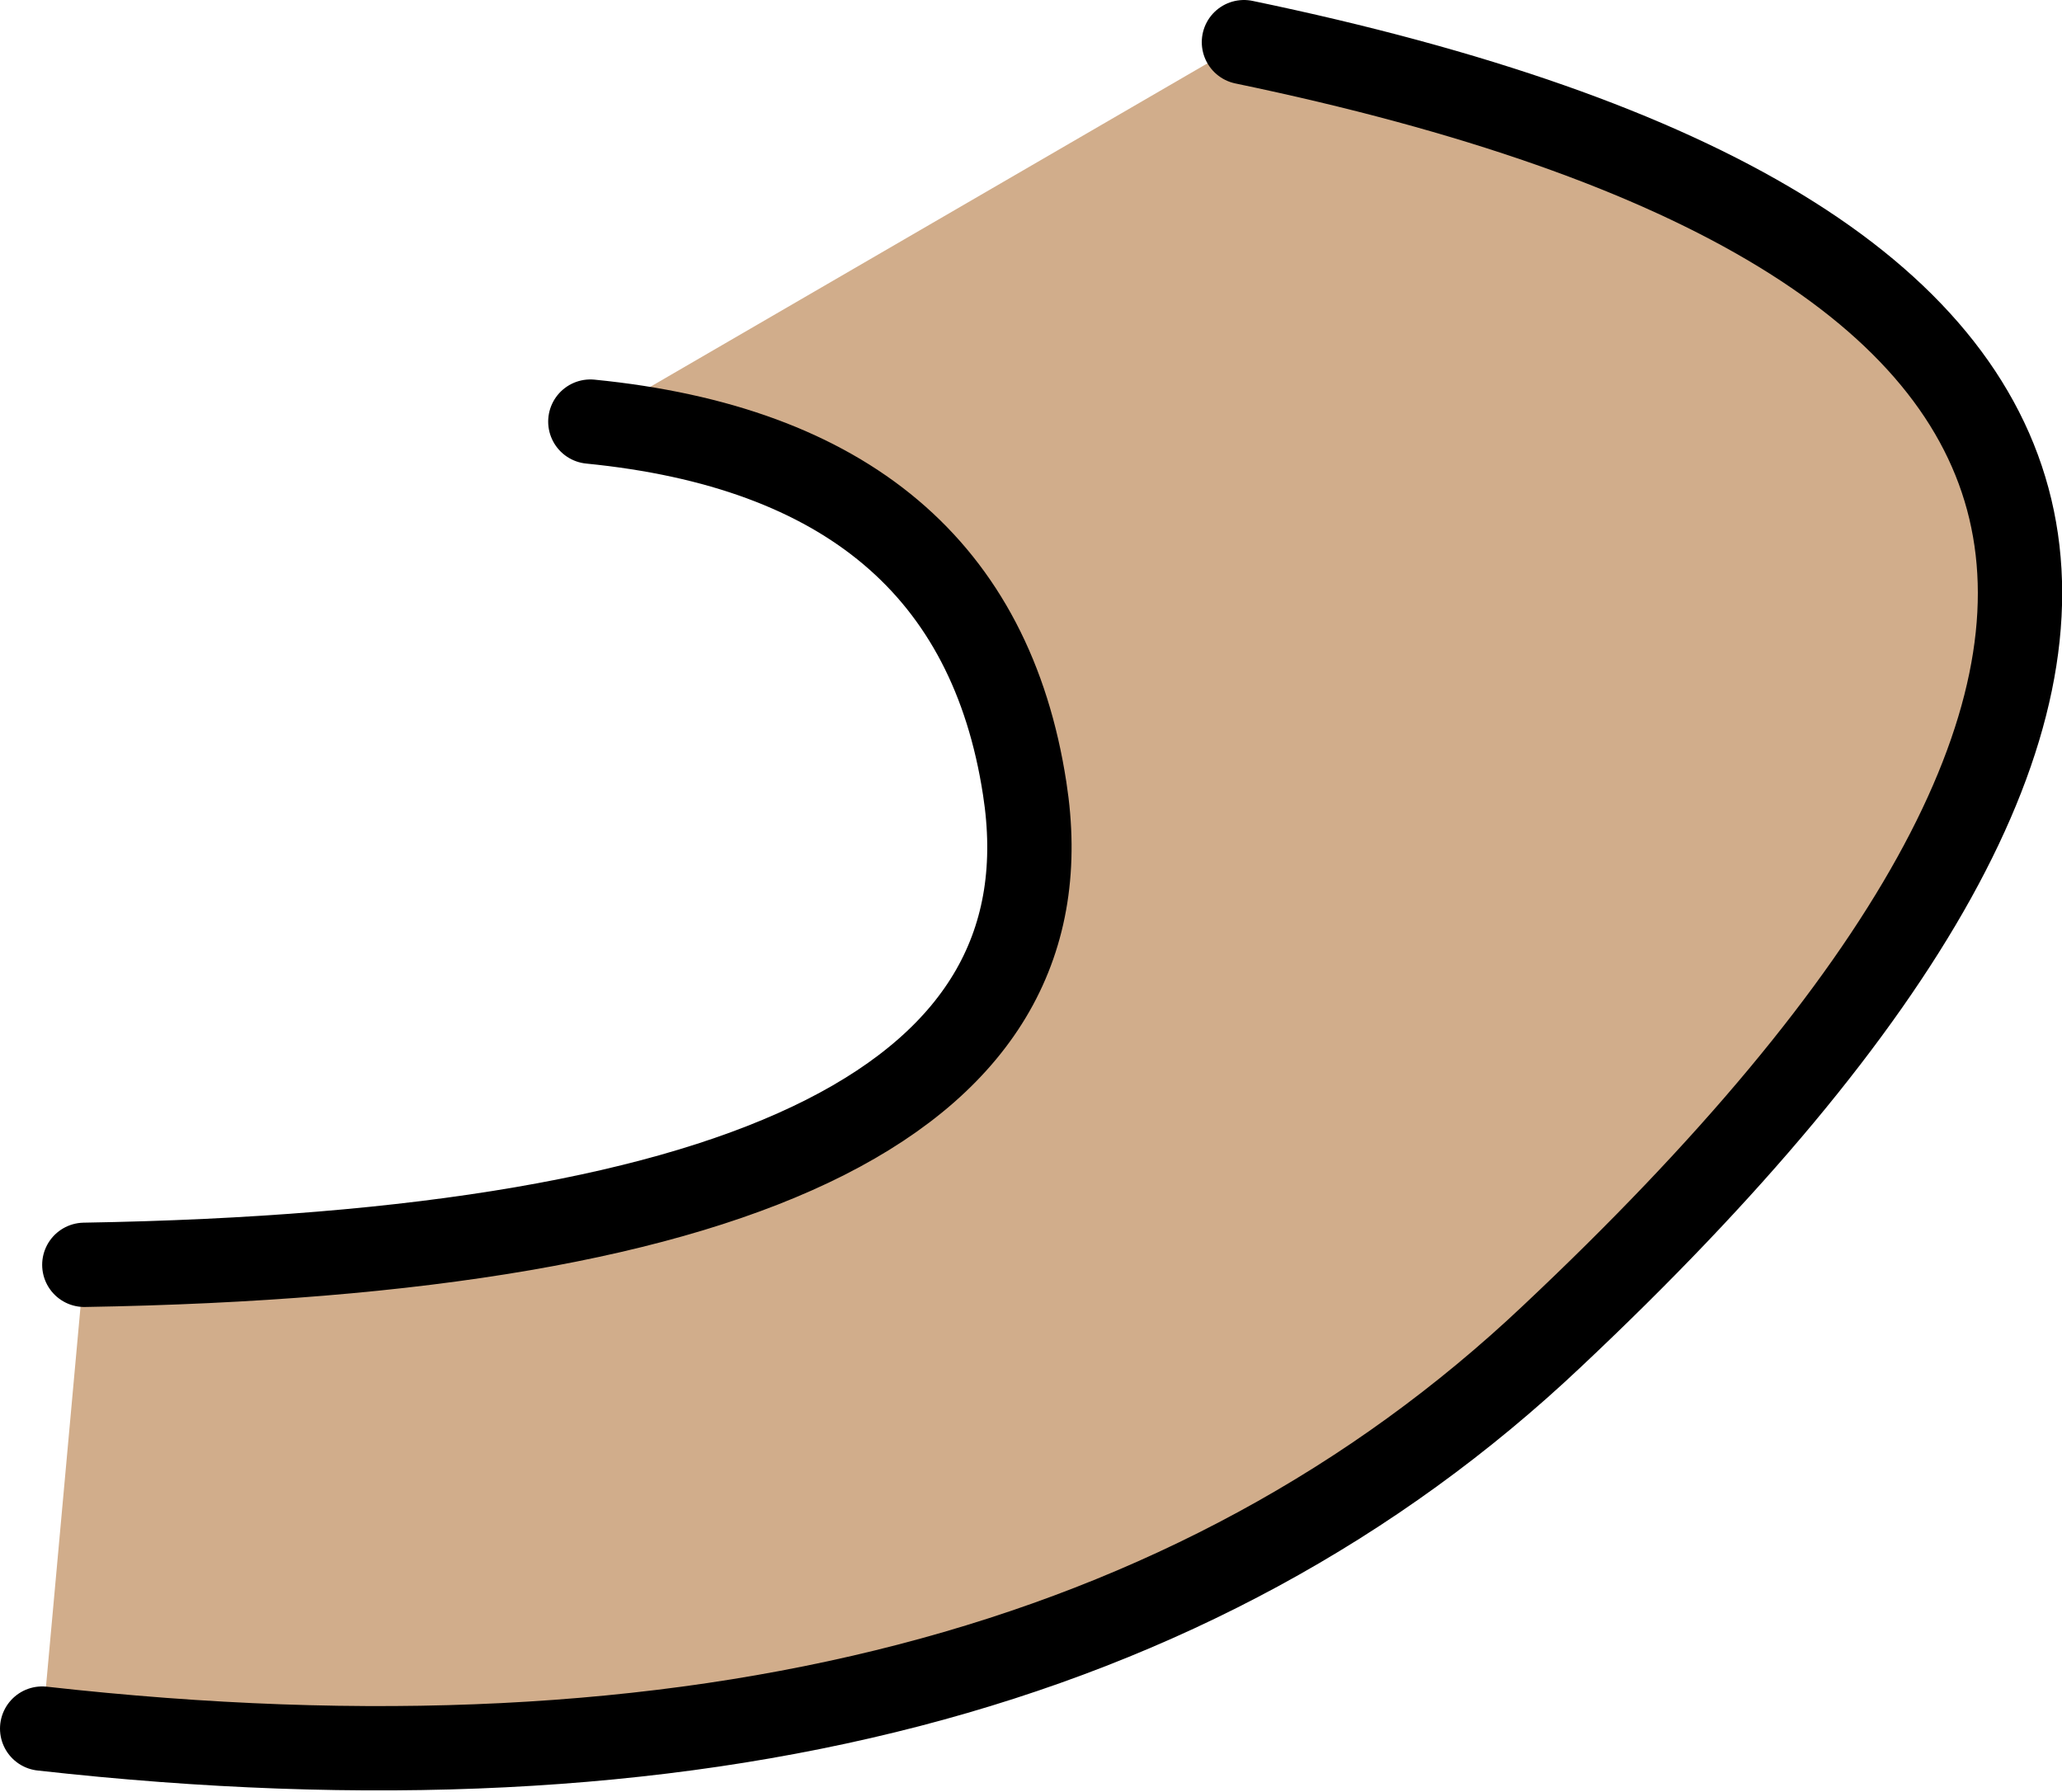
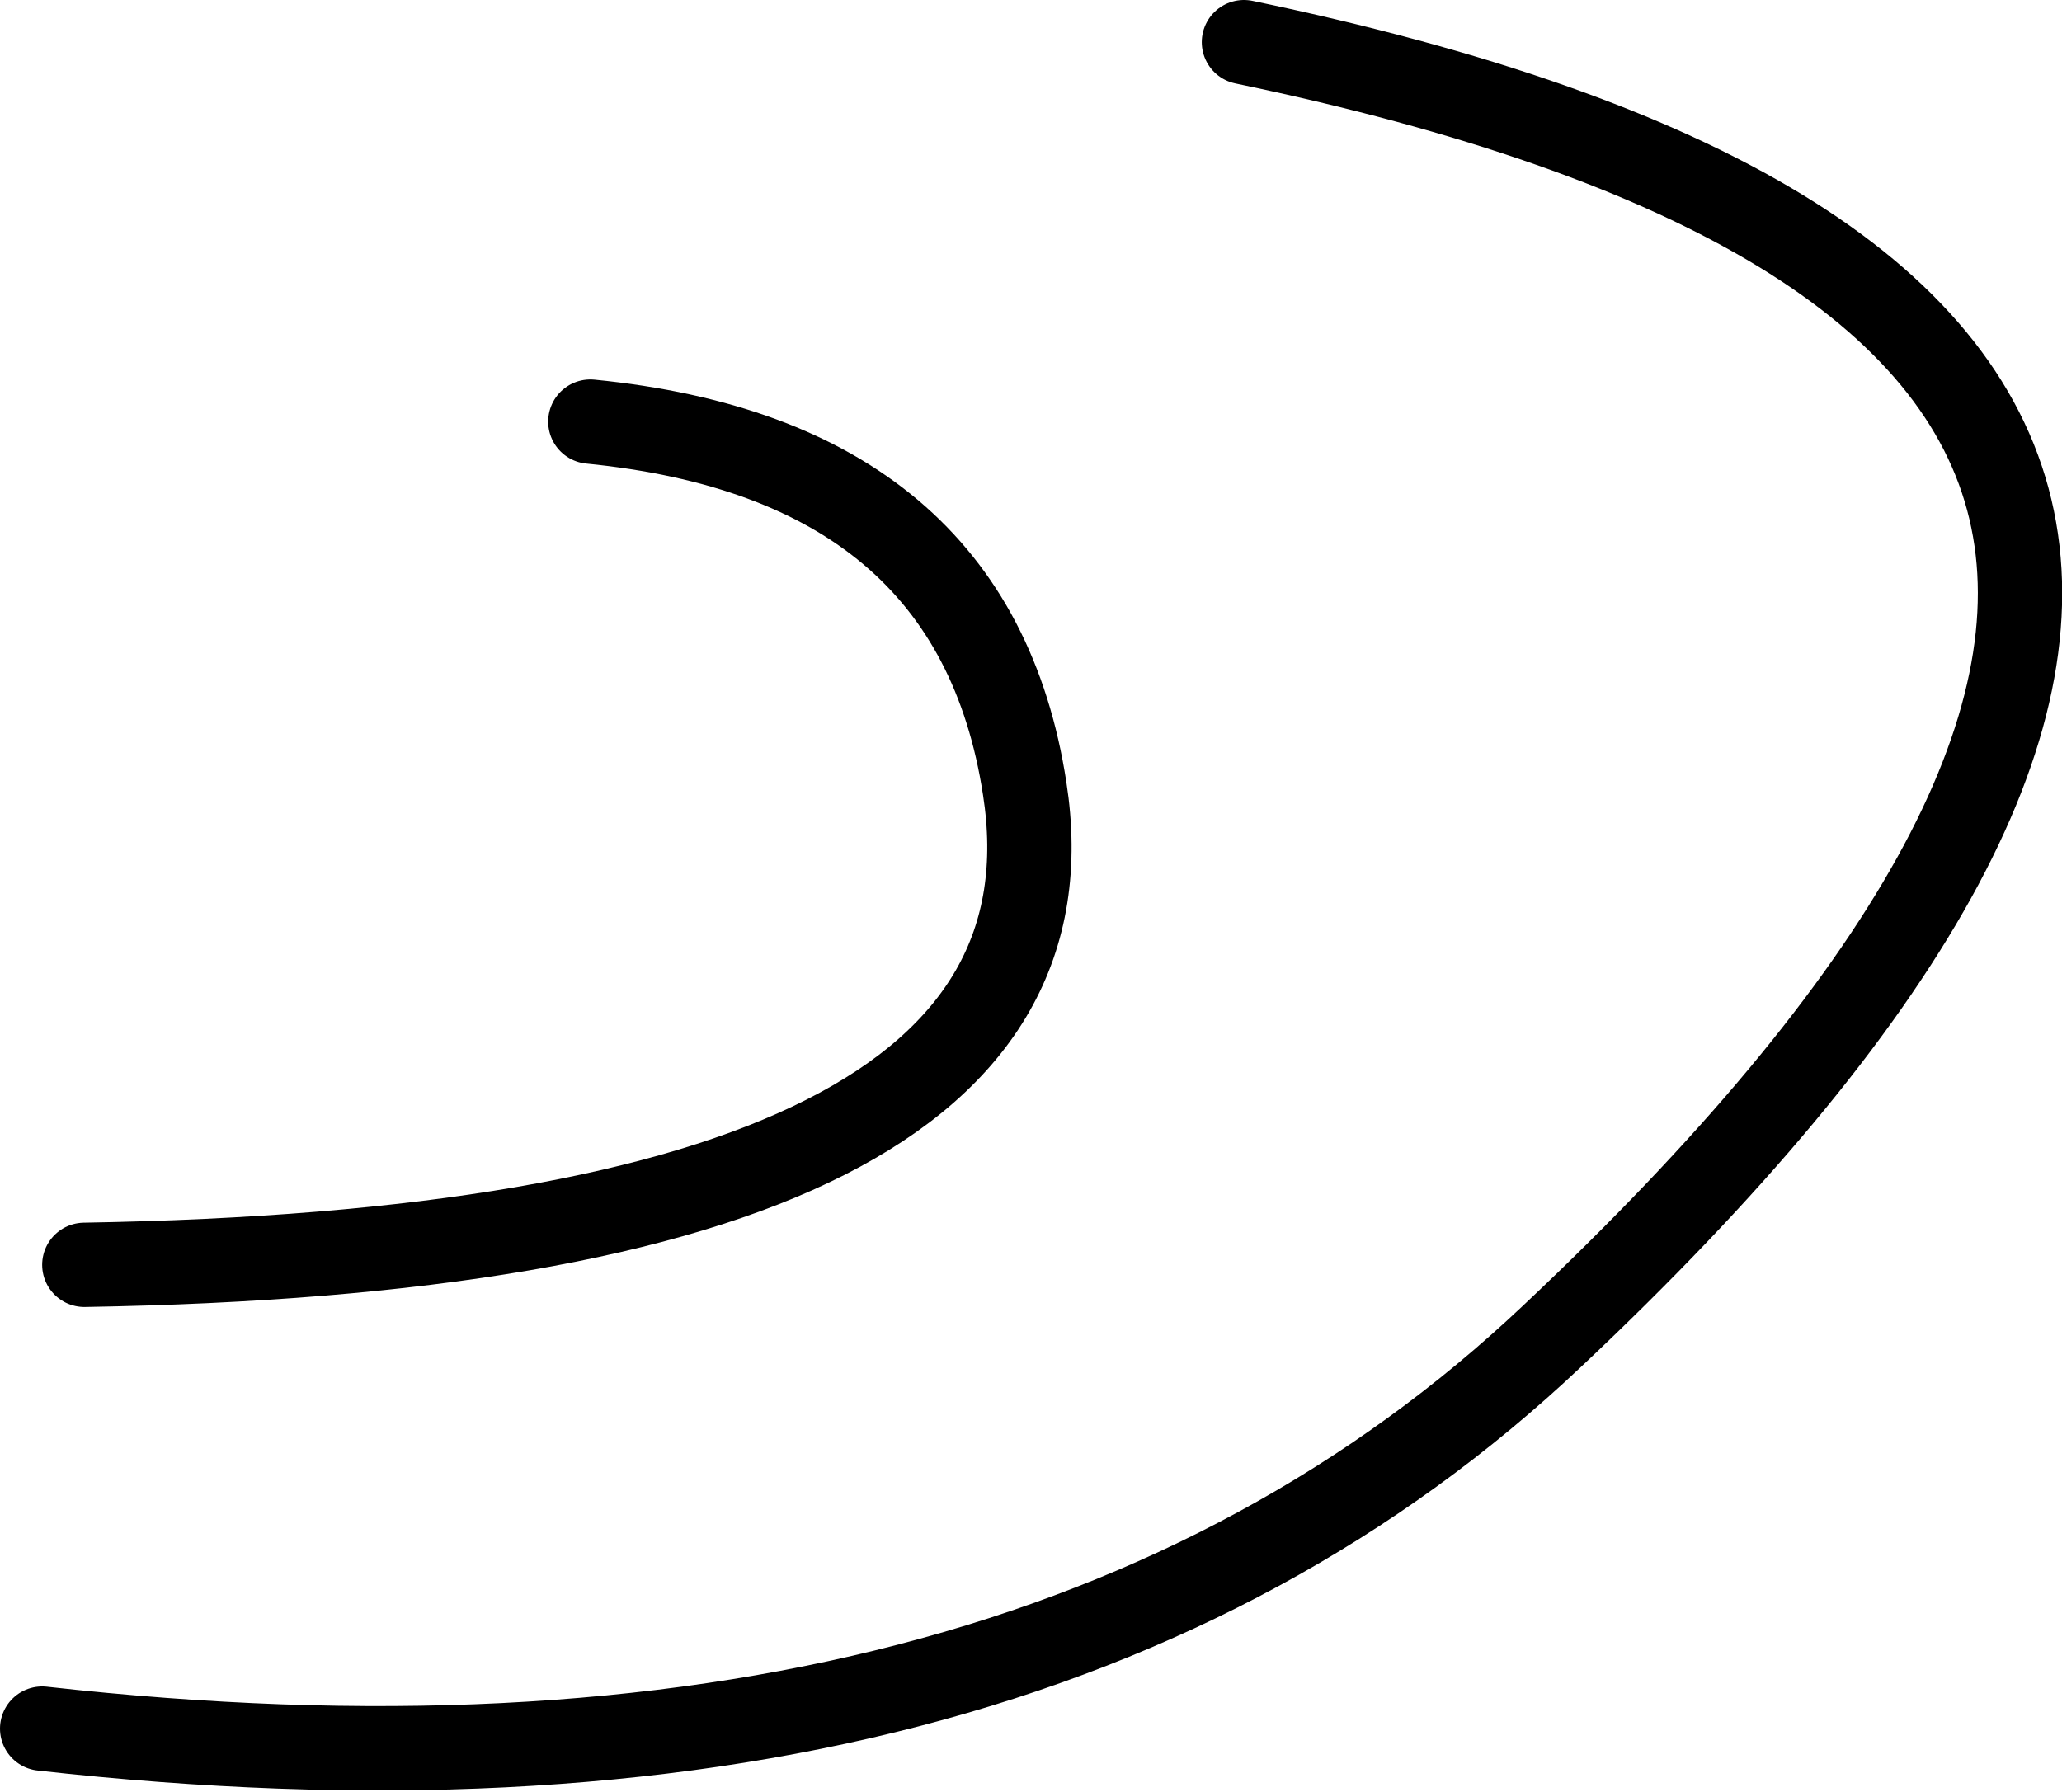
<svg xmlns="http://www.w3.org/2000/svg" height="21.25px" width="24.45px">
  <g transform="matrix(1.0, 0.0, 0.0, 1.0, -15.1, 51.25)">
-     <path d="M29.85 -50.75 Q46.2 -47.35 33.5 -35.4 27.2 -29.45 15.6 -30.75 L16.1 -36.25 Q28.1 -36.45 27.25 -41.9 26.65 -45.8 22.1 -46.25 L29.85 -50.75" fill="#d1ad8b" fill-rule="evenodd" stroke="none" />
    <path d="M29.85 -50.75 Q46.2 -47.35 33.5 -35.4 27.2 -29.45 15.6 -30.75 M22.1 -46.25 Q26.65 -45.8 27.25 -41.9 28.1 -36.45 16.1 -36.25" fill="none" stroke="#000000" stroke-linecap="round" stroke-linejoin="round" stroke-width="1.0" />
  </g>
</svg>